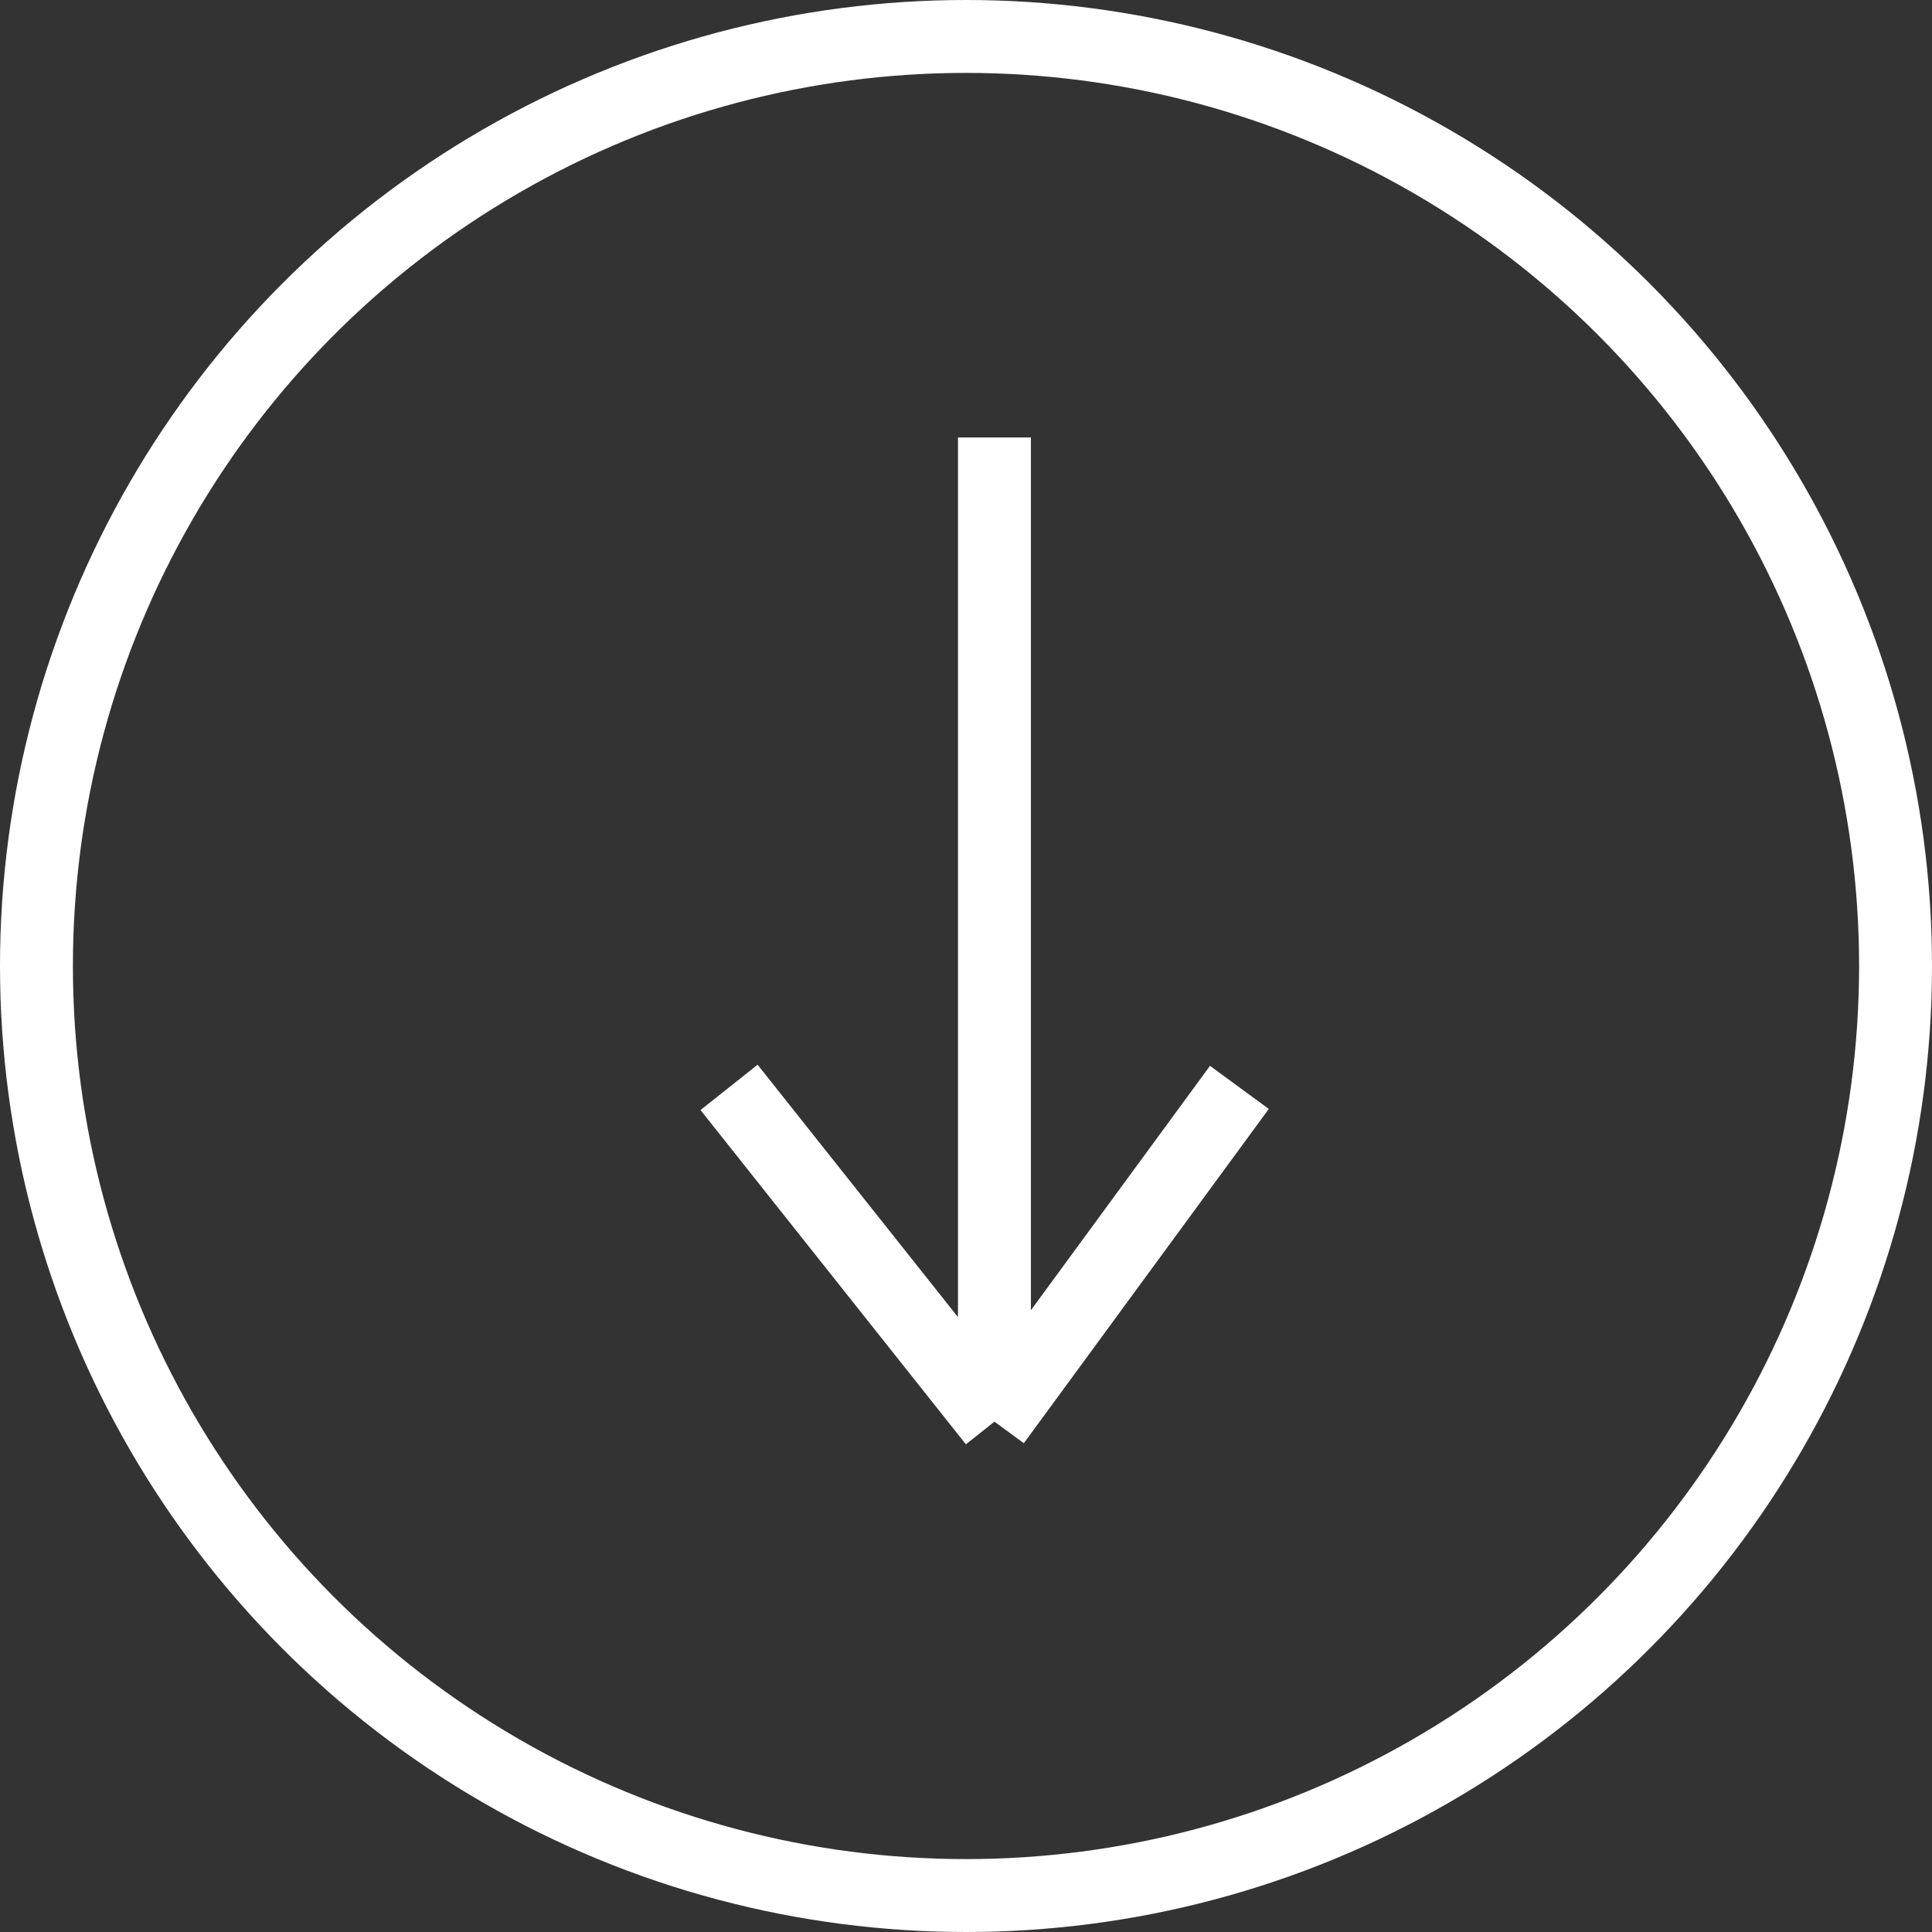
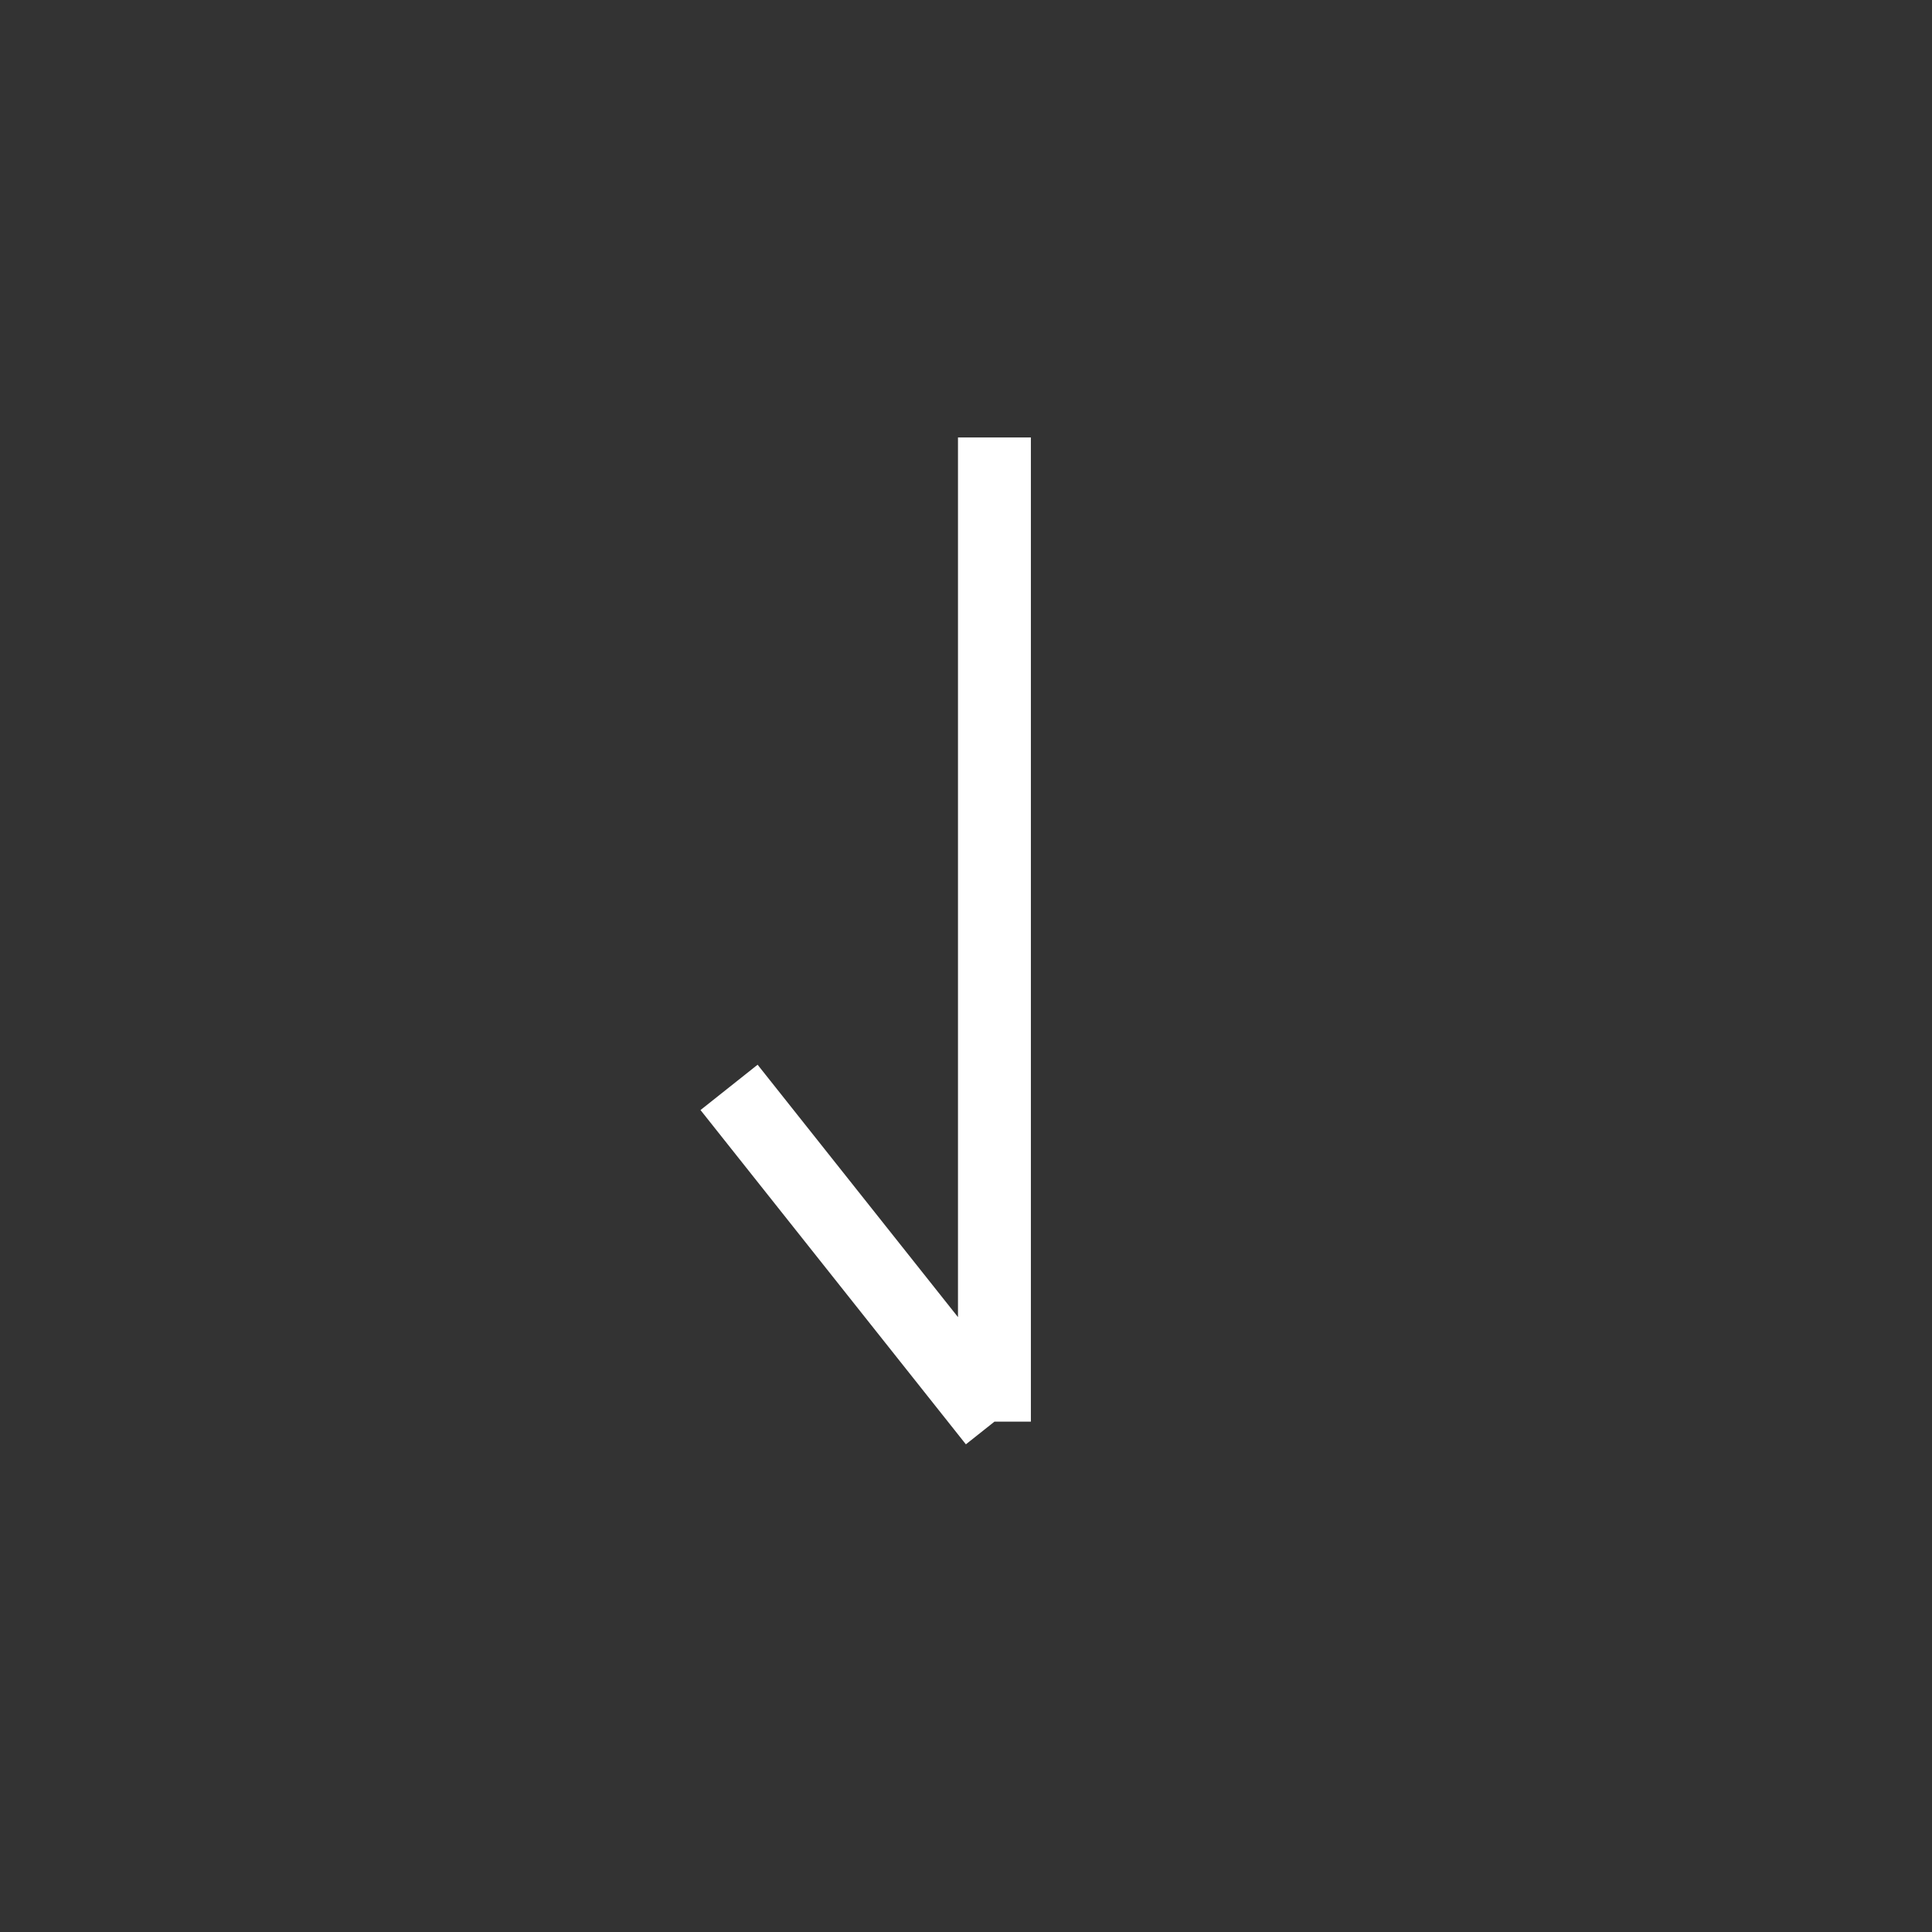
<svg xmlns="http://www.w3.org/2000/svg" width="53" height="53" viewBox="0 0 53 53" fill="none">
  <rect x="0" y="0" width="53" height="53" fill="#333333" stroke="none" />
-   <circle cx="26.5" cy="26.5" r="25.5" stroke="white" stroke-width="2" />
-   <path d="M27.28 12V39M27.28 39L34 29.83M27.28 39L20 29.83" stroke="white" stroke-width="2" />
+   <path d="M27.28 12V39M27.28 39M27.28 39L20 29.83" stroke="white" stroke-width="2" />
</svg>